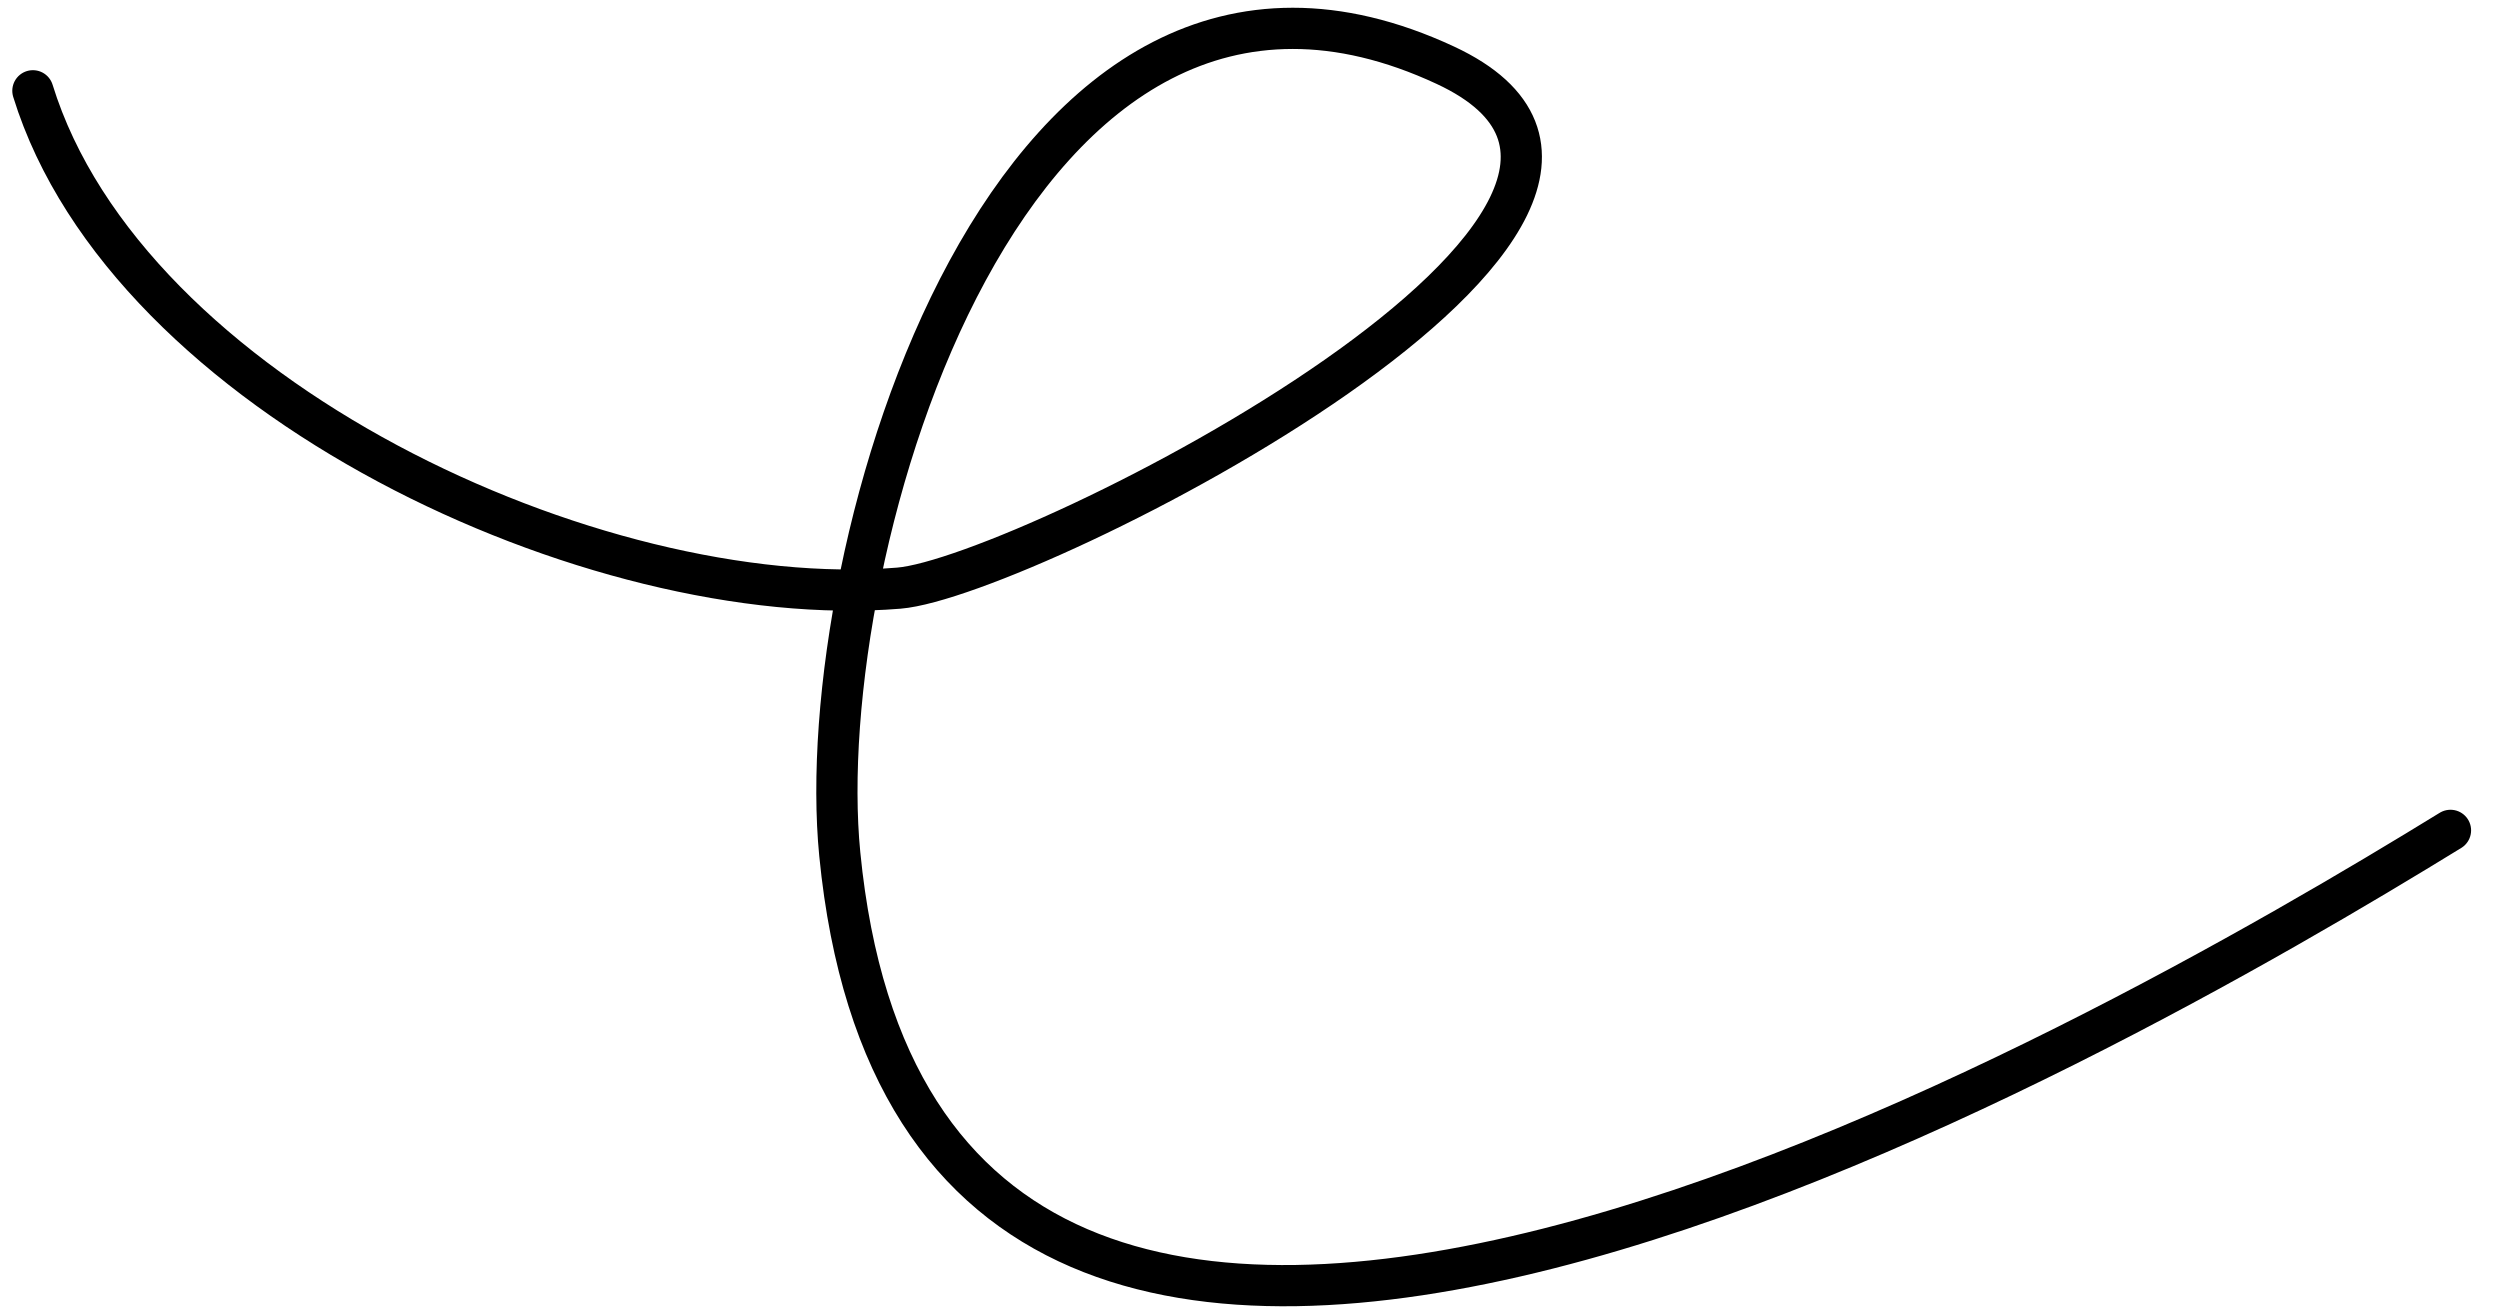
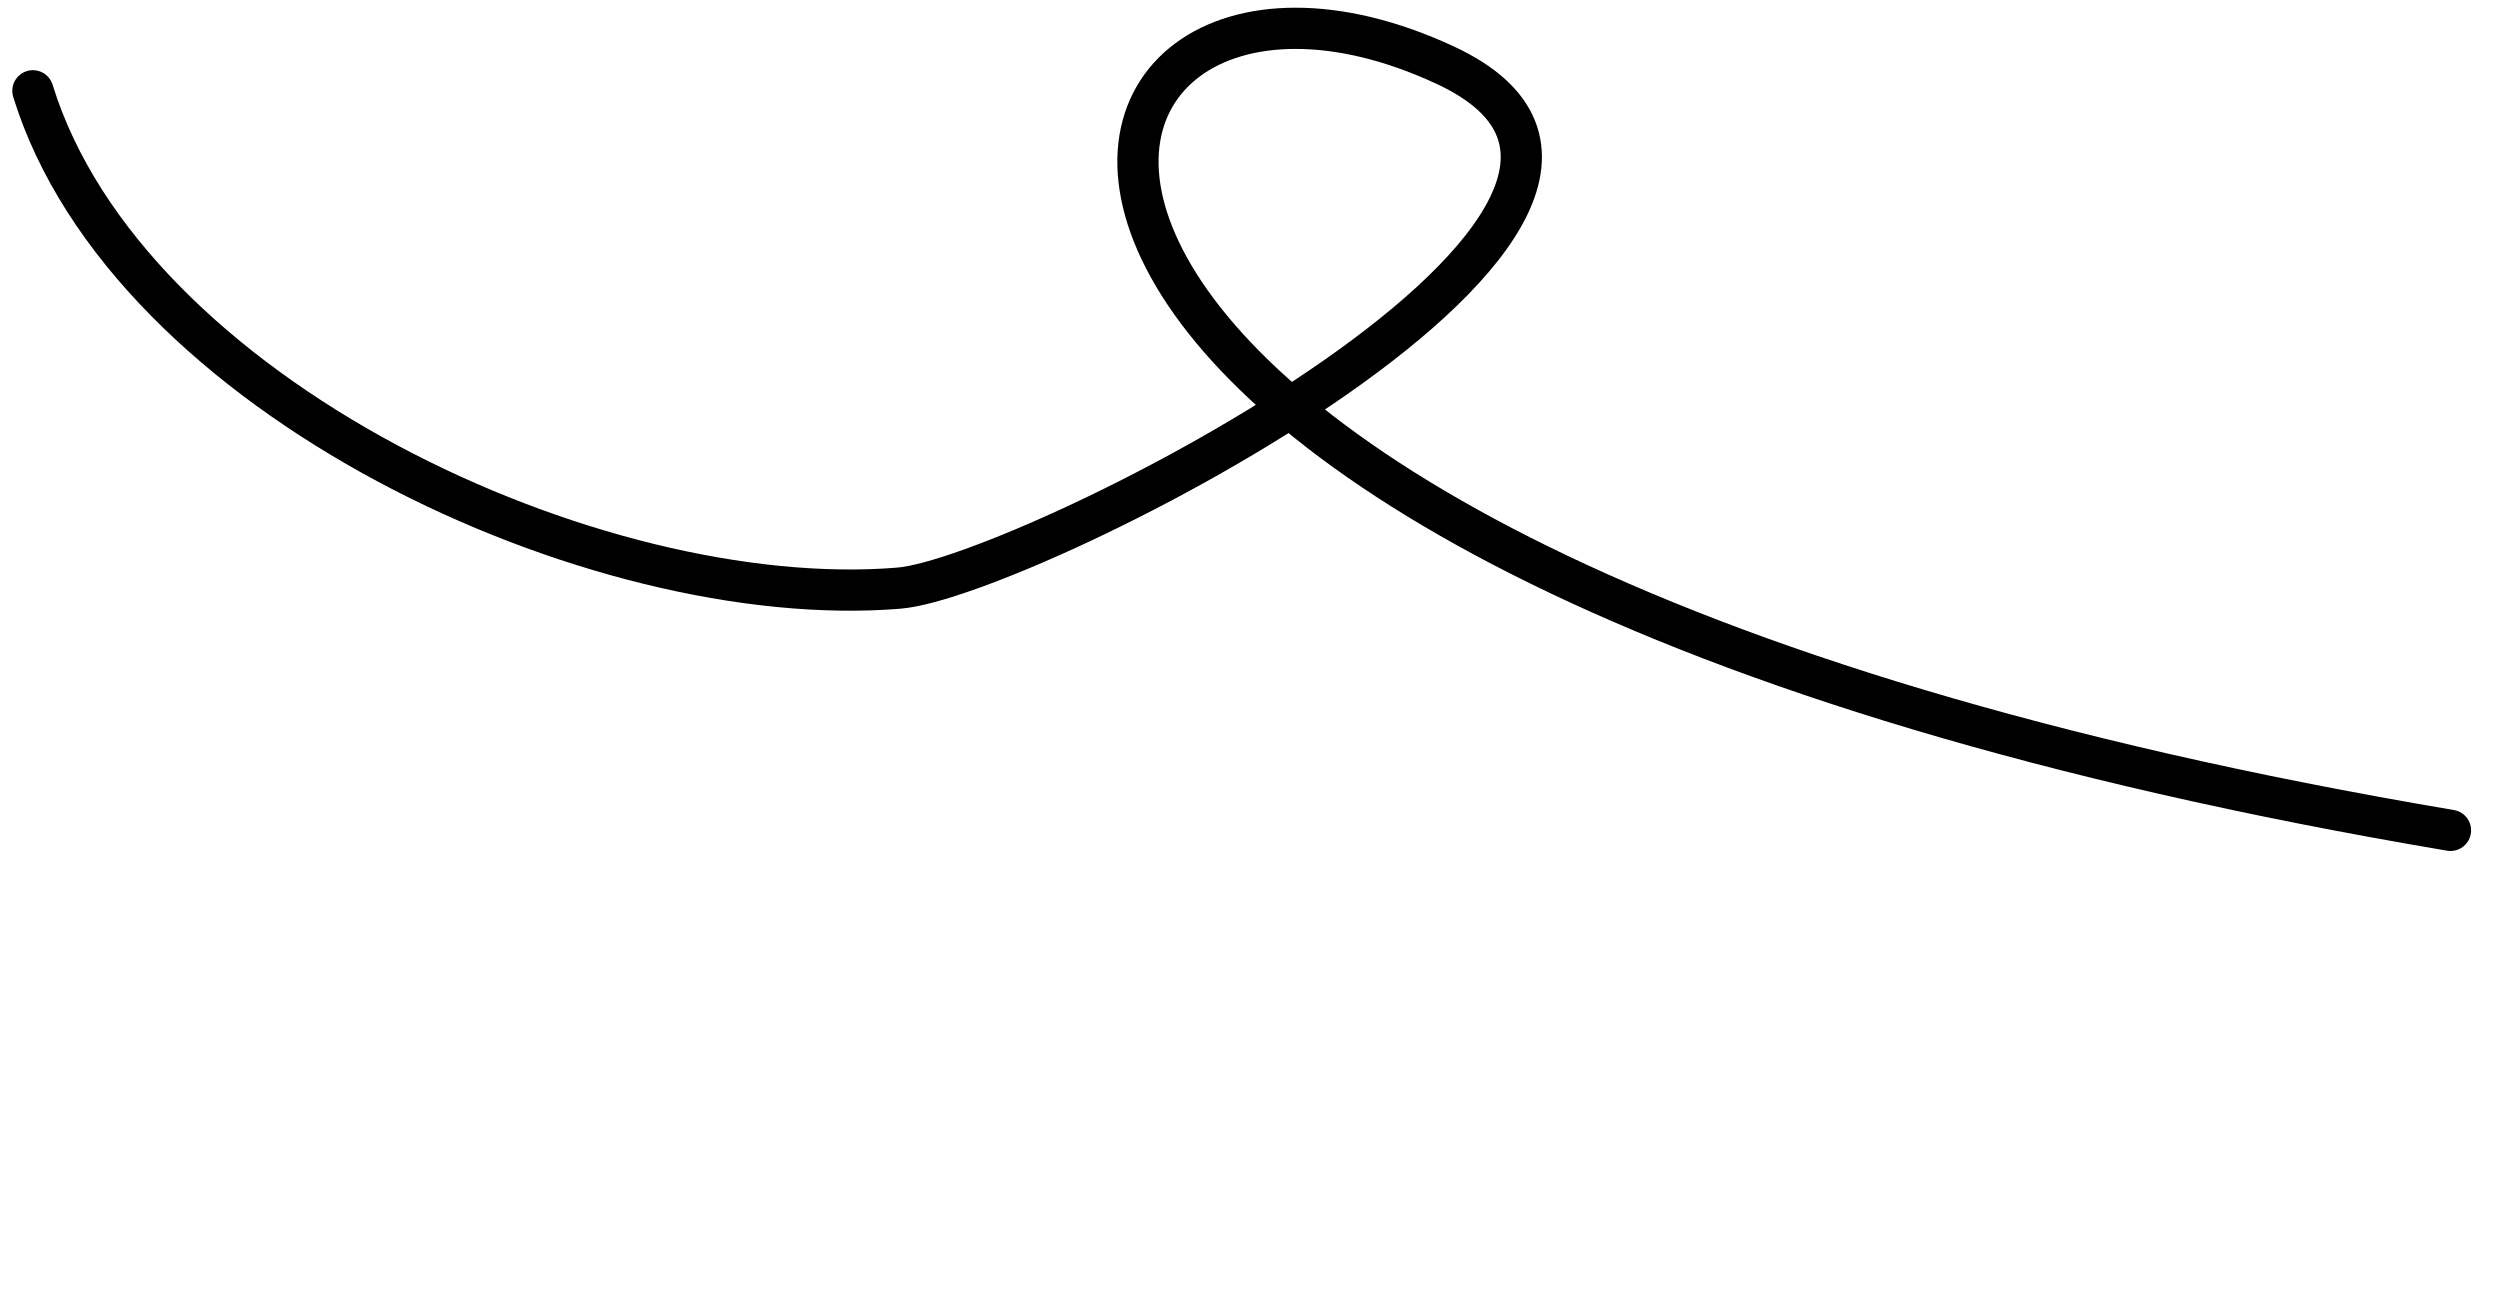
<svg xmlns="http://www.w3.org/2000/svg" width="76" height="40" viewBox="0 0 76 40" fill="none">
-   <path d="M74.495 25.243C64.029 31.675 28.129 52.474 25.529 25.964C24.632 16.825 30.656 -4.207 43.941 1.984C53.344 6.367 31.222 17.56 27.324 17.88C18.109 18.637 3.869 12.052 1 2.76" stroke="black" stroke-width="1.253" stroke-linecap="round" />
+   <path d="M74.495 25.243C24.632 16.825 30.656 -4.207 43.941 1.984C53.344 6.367 31.222 17.56 27.324 17.88C18.109 18.637 3.869 12.052 1 2.76" stroke="black" stroke-width="1.253" stroke-linecap="round" />
</svg>